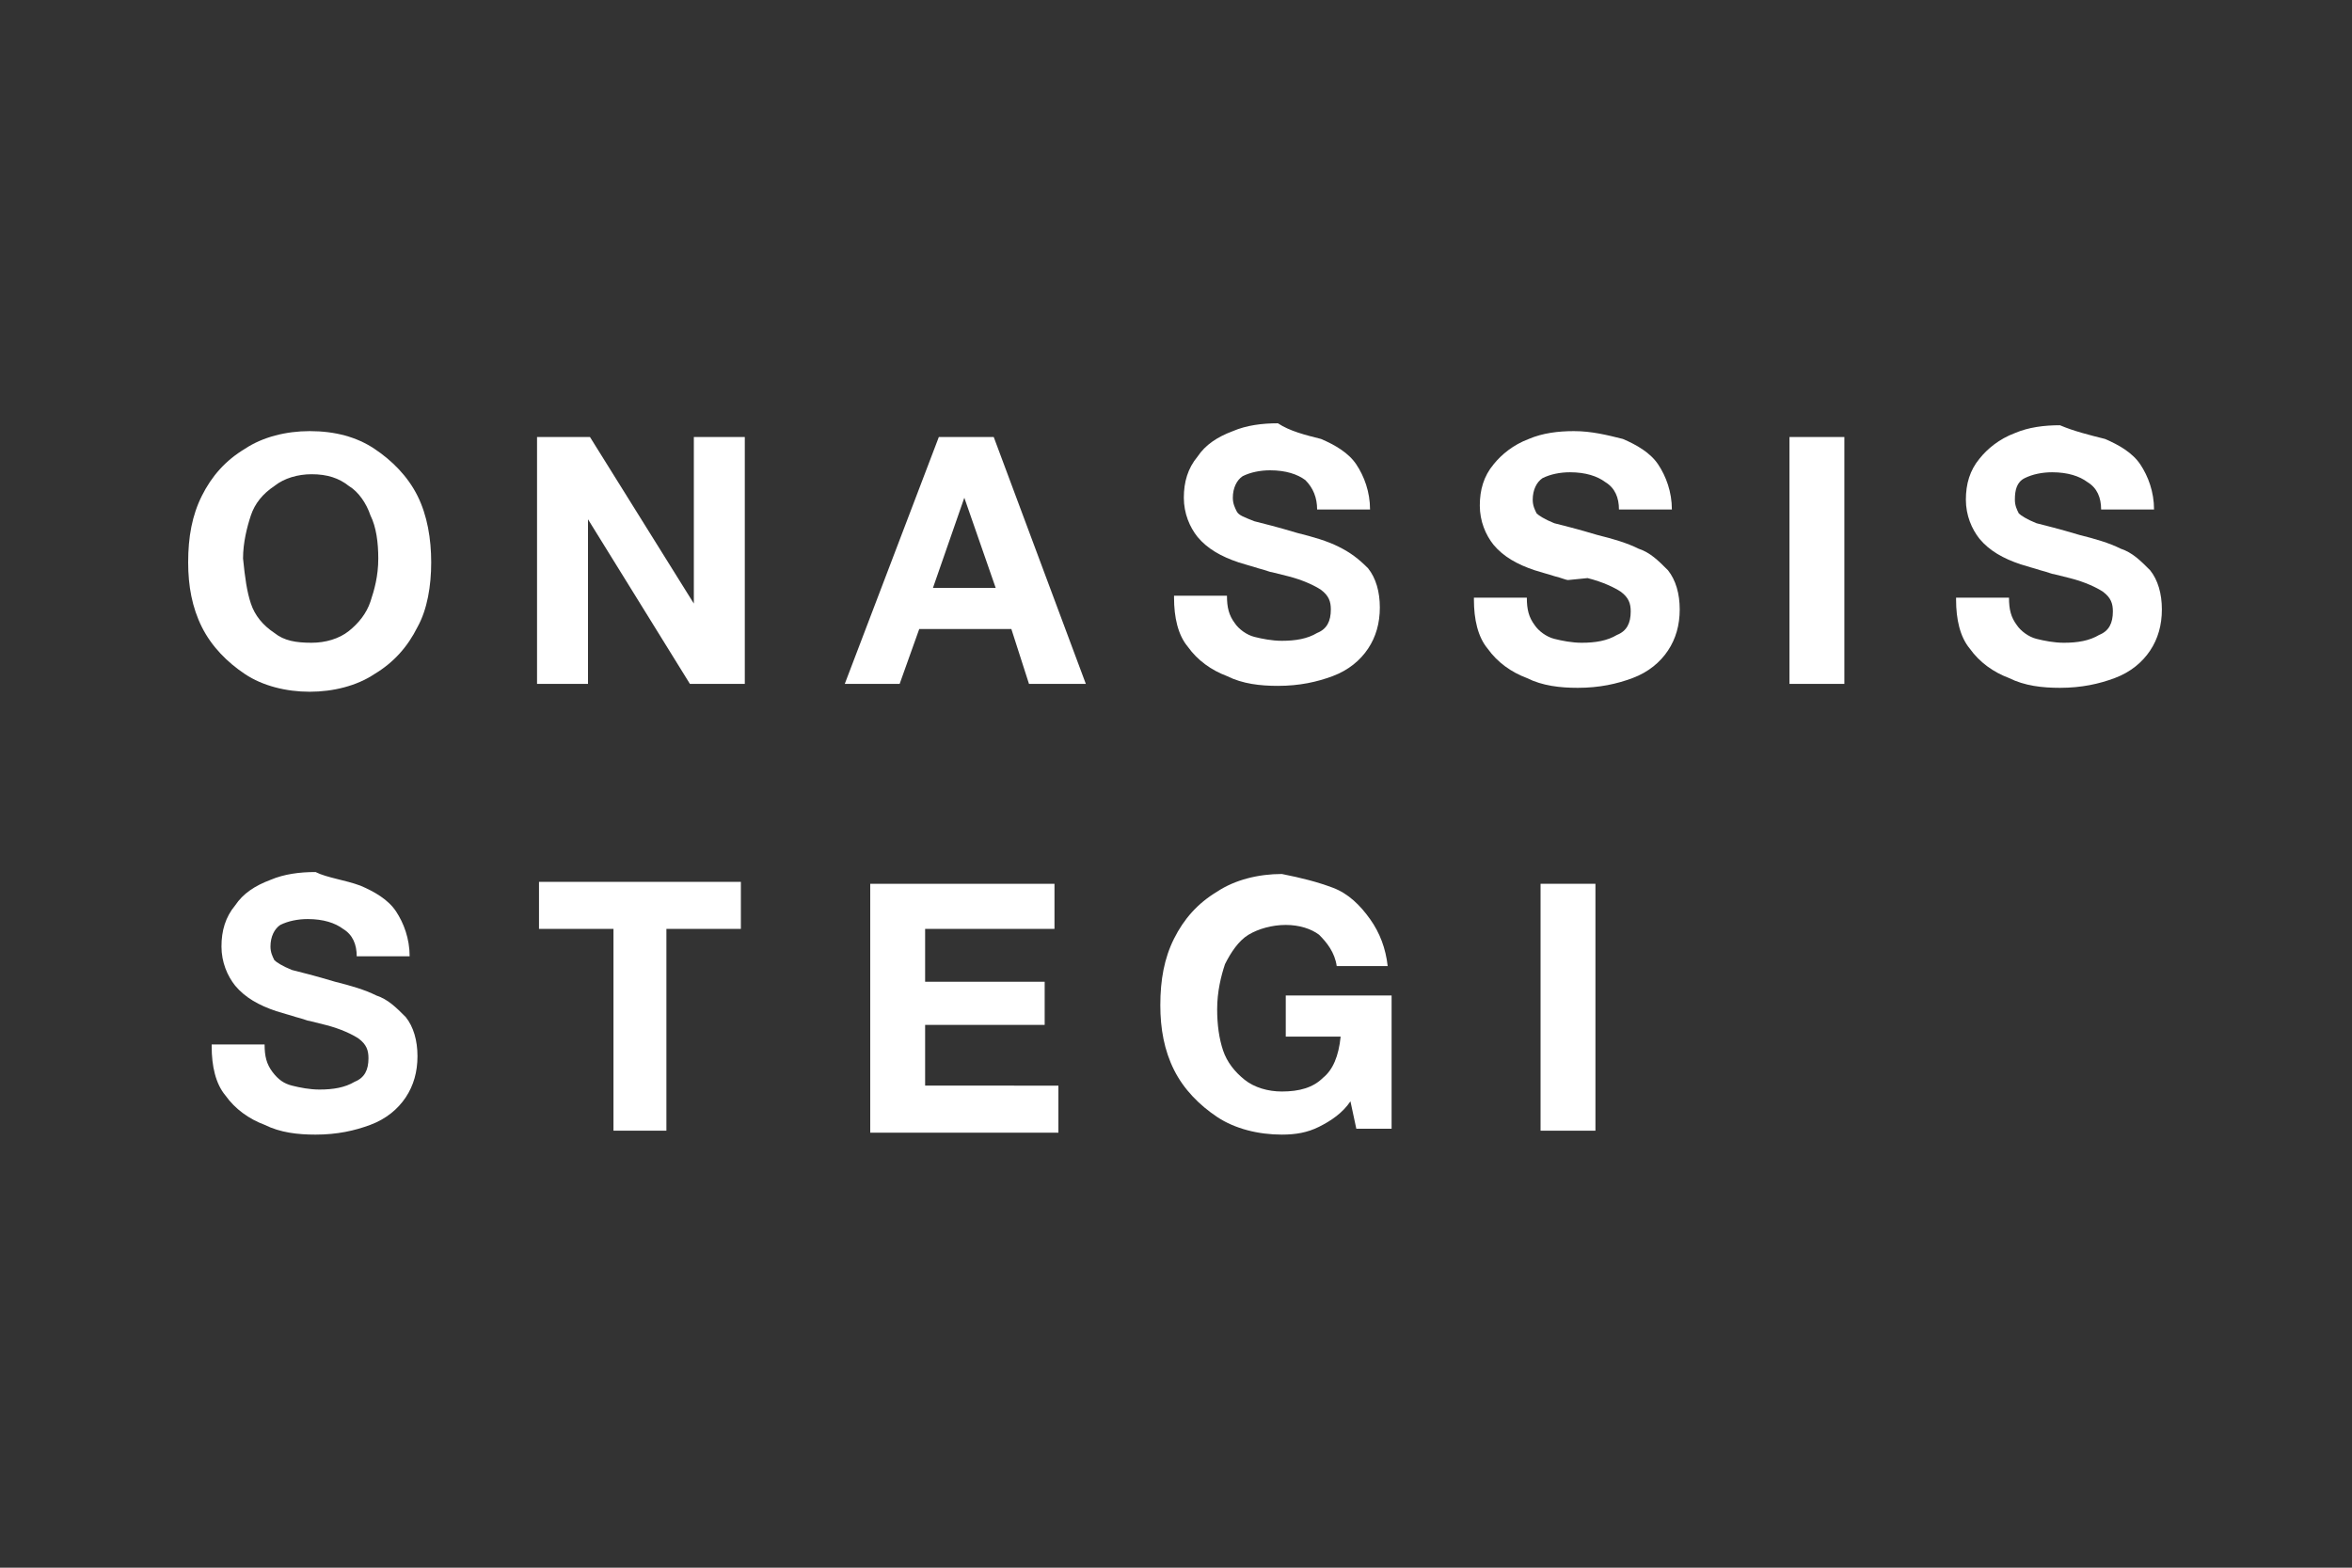
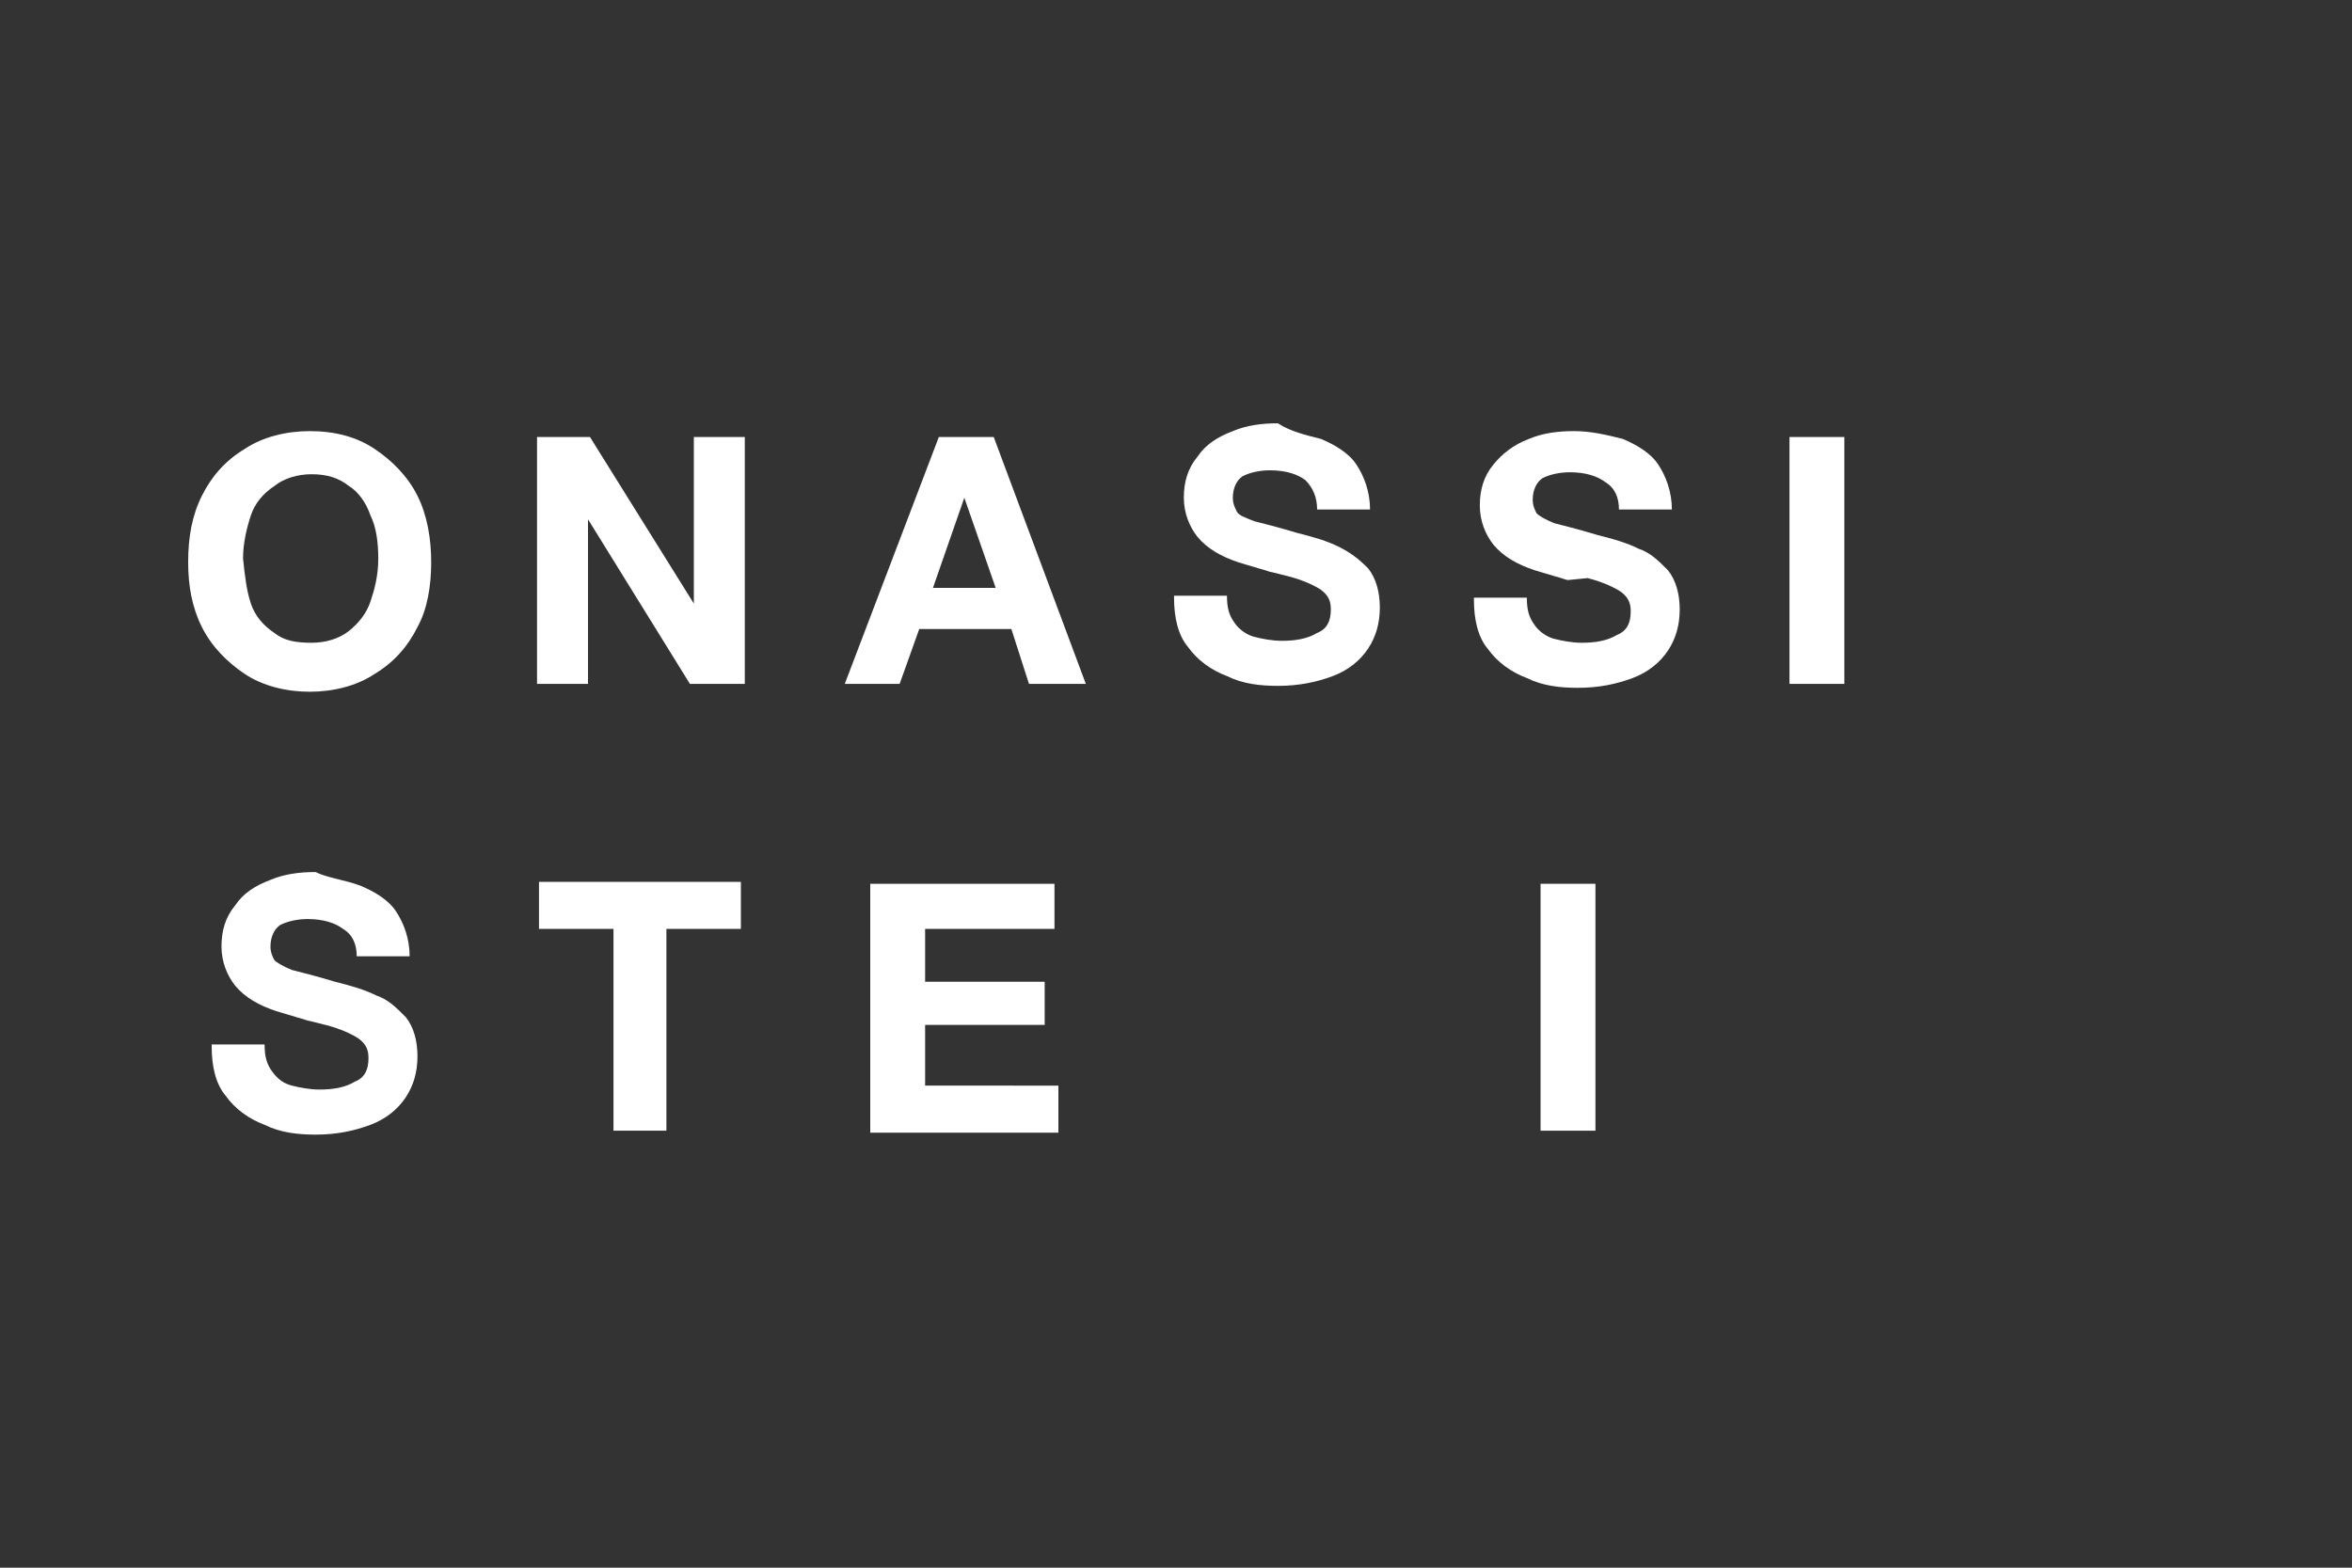
<svg xmlns="http://www.w3.org/2000/svg" version="1.1" id="Camada_1" x="0px" y="0px" viewBox="0 0 120 80" style="enable-background:new 0 0 120 80;" xml:space="preserve">
  <rect x="0" y="0" width="120" height="80" fill="#333333" stroke="none" />
  <style type="text/css">
	.st0{fill:#FFFFFF;}
</style>
  <g>
    <g>
      <path class="st0" d="M19.1,22.9c0.9,0.6,1.7,1.4,2.2,2.4c0.5,1,0.7,2.2,0.7,3.4c0,1.2-0.2,2.4-0.7,3.3c-0.5,1-1.2,1.8-2.2,2.4    c-0.9,0.6-2.1,0.9-3.3,0.9s-2.4-0.3-3.3-0.9c-0.9-0.6-1.7-1.4-2.2-2.4c-0.5-1-0.7-2.1-0.7-3.3c0-1.3,0.2-2.4,0.7-3.4    c0.5-1,1.2-1.8,2.2-2.4c0.9-0.6,2.1-0.9,3.3-0.9C17.1,22,18.2,22.3,19.1,22.9z M12.8,30.8c0.2,0.6,0.6,1.1,1.2,1.5    c0.5,0.4,1.1,0.5,1.9,0.5c0.7,0,1.4-0.2,1.9-0.6c0.5-0.4,0.9-0.9,1.1-1.5c0.2-0.6,0.4-1.3,0.4-2.2c0-0.8-0.1-1.6-0.4-2.2    c-0.2-0.6-0.6-1.2-1.1-1.5c-0.5-0.4-1.1-0.6-1.9-0.6c-0.7,0-1.4,0.2-1.9,0.6c-0.6,0.4-1,0.9-1.2,1.5c-0.2,0.6-0.4,1.4-0.4,2.2    C12.5,29.5,12.6,30.2,12.8,30.8z" />
      <path class="st0" d="M35.4,30.8L35.4,30.8l0-8.5h2.6v12.6h-2.8L30,26.5h0v8.4h-2.6V22.3h2.7L35.4,30.8z" />
      <path class="st0" d="M55.4,34.9h-2.9l-0.9-2.8h-4.7l-1,2.8h-2.8l4.8-12.6h2.8L55.4,34.9z M47.6,30h3.2l-1.6-4.6h0L47.6,30z" />
      <path class="st0" d="M67.4,22.4c0.7,0.3,1.4,0.7,1.8,1.3s0.7,1.4,0.7,2.3h-2.7c0-0.6-0.2-1.1-0.6-1.5c-0.4-0.3-1-0.5-1.8-0.5    c-0.5,0-1,0.1-1.4,0.3c-0.3,0.2-0.5,0.6-0.5,1.1c0,0.3,0.1,0.5,0.2,0.7c0.1,0.2,0.4,0.3,0.9,0.5c0.4,0.1,1.2,0.3,2.2,0.6    c0.8,0.2,1.5,0.4,2.1,0.7s1,0.6,1.5,1.1c0.4,0.5,0.6,1.2,0.6,2c0,0.8-0.2,1.5-0.6,2.1c-0.4,0.6-1,1.1-1.8,1.4s-1.7,0.5-2.8,0.5    c-0.9,0-1.8-0.1-2.6-0.5c-0.8-0.3-1.5-0.8-2-1.5c-0.5-0.6-0.7-1.5-0.7-2.5v-0.1h2.7c0,0.6,0.1,1,0.4,1.4c0.2,0.3,0.6,0.6,1,0.7    c0.4,0.1,0.9,0.2,1.4,0.2c0.7,0,1.3-0.1,1.8-0.4c0.5-0.2,0.7-0.6,0.7-1.2c0-0.4-0.1-0.7-0.5-1c-0.3-0.2-0.9-0.5-1.7-0.7l-0.8-0.2    c-0.1,0-0.3-0.1-0.7-0.2c-0.3-0.1-0.7-0.2-1-0.3c-0.9-0.3-1.6-0.7-2.1-1.3c-0.4-0.5-0.7-1.2-0.7-2c0-0.8,0.2-1.5,0.7-2.1    c0.4-0.6,1-1,1.8-1.3c0.7-0.3,1.5-0.4,2.3-0.4C65.8,22,66.6,22.2,67.4,22.4z" />
      <path class="st0" d="M82.8,22.4c0.7,0.3,1.4,0.7,1.8,1.3c0.4,0.6,0.7,1.4,0.7,2.3h-2.7c0-0.6-0.2-1.1-0.7-1.4    c-0.4-0.3-1-0.5-1.8-0.5c-0.5,0-1,0.1-1.4,0.3c-0.3,0.2-0.5,0.6-0.5,1.1c0,0.3,0.1,0.5,0.2,0.7c0.1,0.1,0.4,0.3,0.9,0.5    c0.4,0.1,1.2,0.3,2.2,0.6c0.8,0.2,1.5,0.4,2.1,0.7c0.6,0.2,1,0.6,1.5,1.1c0.4,0.5,0.6,1.2,0.6,2s-0.2,1.5-0.6,2.1    c-0.4,0.6-1,1.1-1.8,1.4s-1.7,0.5-2.8,0.5c-0.9,0-1.8-0.1-2.6-0.5c-0.8-0.3-1.5-0.8-2-1.5c-0.5-0.6-0.7-1.5-0.7-2.5v-0.1h2.7    c0,0.6,0.1,1,0.4,1.4c0.2,0.3,0.6,0.6,1,0.7c0.4,0.1,0.9,0.2,1.4,0.2c0.7,0,1.3-0.1,1.8-0.4c0.5-0.2,0.7-0.6,0.7-1.2    c0-0.4-0.1-0.7-0.5-1c-0.3-0.2-0.9-0.5-1.7-0.7L80,29.6c-0.1,0-0.3-0.1-0.7-0.2c-0.3-0.1-0.7-0.2-1-0.3c-0.9-0.3-1.6-0.7-2.1-1.3    c-0.4-0.5-0.7-1.2-0.7-2c0-0.8,0.2-1.5,0.7-2.1c0.4-0.5,1-1,1.8-1.3c0.7-0.3,1.5-0.4,2.3-0.4C81.2,22,82,22.2,82.8,22.4z" />
      <path class="st0" d="M94.1,34.9h-2.8V22.3h2.8V34.9z" />
-       <path class="st0" d="M107.4,22.4c0.7,0.3,1.4,0.7,1.8,1.3c0.4,0.6,0.7,1.4,0.7,2.3h-2.7c0-0.6-0.2-1.1-0.7-1.4    c-0.4-0.3-1-0.5-1.8-0.5c-0.5,0-1,0.1-1.4,0.3s-0.5,0.6-0.5,1.1c0,0.3,0.1,0.5,0.2,0.7c0.1,0.1,0.4,0.3,0.9,0.5    c0.4,0.1,1.2,0.3,2.2,0.6c0.8,0.2,1.5,0.4,2.1,0.7c0.6,0.2,1,0.6,1.5,1.1c0.4,0.5,0.6,1.2,0.6,2c0,0.8-0.2,1.5-0.6,2.1    c-0.4,0.6-1,1.1-1.8,1.4c-0.8,0.3-1.7,0.5-2.8,0.5c-0.9,0-1.8-0.1-2.6-0.5c-0.8-0.3-1.5-0.8-2-1.5c-0.5-0.6-0.7-1.5-0.7-2.5v-0.1    h2.7c0,0.6,0.1,1,0.4,1.4c0.2,0.3,0.6,0.6,1,0.7c0.4,0.1,0.9,0.2,1.4,0.2c0.7,0,1.3-0.1,1.8-0.4c0.5-0.2,0.7-0.6,0.7-1.2    c0-0.4-0.1-0.7-0.5-1c-0.3-0.2-0.9-0.5-1.7-0.7l-0.8-0.2c-0.1,0-0.3-0.1-0.7-0.2c-0.3-0.1-0.7-0.2-1-0.3c-0.9-0.3-1.6-0.7-2.1-1.3    c-0.4-0.5-0.7-1.2-0.7-2c0-0.8,0.2-1.5,0.7-2.1c0.4-0.5,1-1,1.8-1.3c0.7-0.3,1.5-0.4,2.3-0.4C105.8,22,106.6,22.2,107.4,22.4z" />
    </g>
    <g>
      <path class="st0" d="M18.4,45.2c0.7,0.3,1.4,0.7,1.8,1.3c0.4,0.6,0.7,1.4,0.7,2.3h-2.7c0-0.6-0.2-1.1-0.7-1.4    c-0.4-0.3-1-0.5-1.8-0.5c-0.5,0-1,0.1-1.4,0.3c-0.3,0.2-0.5,0.6-0.5,1.1c0,0.3,0.1,0.5,0.2,0.7c0.1,0.1,0.4,0.3,0.9,0.5    c0.4,0.1,1.2,0.3,2.2,0.6c0.8,0.2,1.5,0.4,2.1,0.7c0.6,0.2,1,0.6,1.5,1.1c0.4,0.5,0.6,1.2,0.6,2c0,0.8-0.2,1.5-0.6,2.1    c-0.4,0.6-1,1.1-1.8,1.4c-0.8,0.3-1.7,0.5-2.8,0.5c-0.9,0-1.8-0.1-2.6-0.5c-0.8-0.3-1.5-0.8-2-1.5c-0.5-0.6-0.7-1.5-0.7-2.5v-0.1    h2.7c0,0.6,0.1,1,0.4,1.4s0.6,0.6,1,0.7c0.4,0.1,0.9,0.2,1.4,0.2c0.7,0,1.3-0.1,1.8-0.4c0.5-0.2,0.7-0.6,0.7-1.2    c0-0.4-0.1-0.7-0.5-1c-0.3-0.2-0.9-0.5-1.7-0.7l-0.8-0.2c-0.1,0-0.3-0.1-0.7-0.2c-0.3-0.1-0.7-0.2-1-0.3c-0.9-0.3-1.6-0.7-2.1-1.3    c-0.4-0.5-0.7-1.2-0.7-2s0.2-1.5,0.7-2.1c0.4-0.6,1-1,1.8-1.3c0.7-0.3,1.5-0.4,2.3-0.4C16.7,44.8,17.6,44.9,18.4,45.2z" />
      <path class="st0" d="M37.8,47.4H34v10.3h-2.7V47.4h-3.8V45h10.3L37.8,47.4L37.8,47.4z" />
      <path class="st0" d="M53.8,47.4h-6.6v2.7h6.1v2.2h-6.1v3.1H54v2.4h-9.6V45.1h9.4C53.8,45.1,53.8,47.4,53.8,47.4z" />
-       <path class="st0" d="M68,45.3c0.8,0.3,1.4,0.9,1.9,1.6c0.5,0.7,0.8,1.5,0.9,2.4h-2.6c-0.1-0.7-0.5-1.2-0.9-1.6    c-0.4-0.3-1-0.5-1.7-0.5c-0.7,0-1.4,0.2-1.9,0.5s-0.9,0.9-1.2,1.5c-0.2,0.6-0.4,1.4-0.4,2.3c0,0.8,0.1,1.5,0.3,2.1    c0.2,0.6,0.6,1.1,1.1,1.5s1.2,0.6,1.9,0.6c0.9,0,1.6-0.2,2.1-0.7c0.5-0.4,0.8-1.1,0.9-2.1h-2.8v-2.1H71v6.8h-1.8l-0.3-1.4    c-0.4,0.6-1,1-1.6,1.3c-0.6,0.3-1.2,0.4-1.9,0.4c-1.2,0-2.4-0.3-3.3-0.9c-0.9-0.6-1.7-1.4-2.2-2.4s-0.7-2.1-0.7-3.3    c0-1.3,0.2-2.4,0.7-3.4c0.5-1,1.2-1.8,2.2-2.4c0.9-0.6,2.1-0.9,3.3-0.9C66.4,44.8,67.2,45,68,45.3z" />
      <path class="st0" d="M81.4,57.7h-2.8V45.1h2.8V57.7z" />
    </g>
  </g>
</svg>